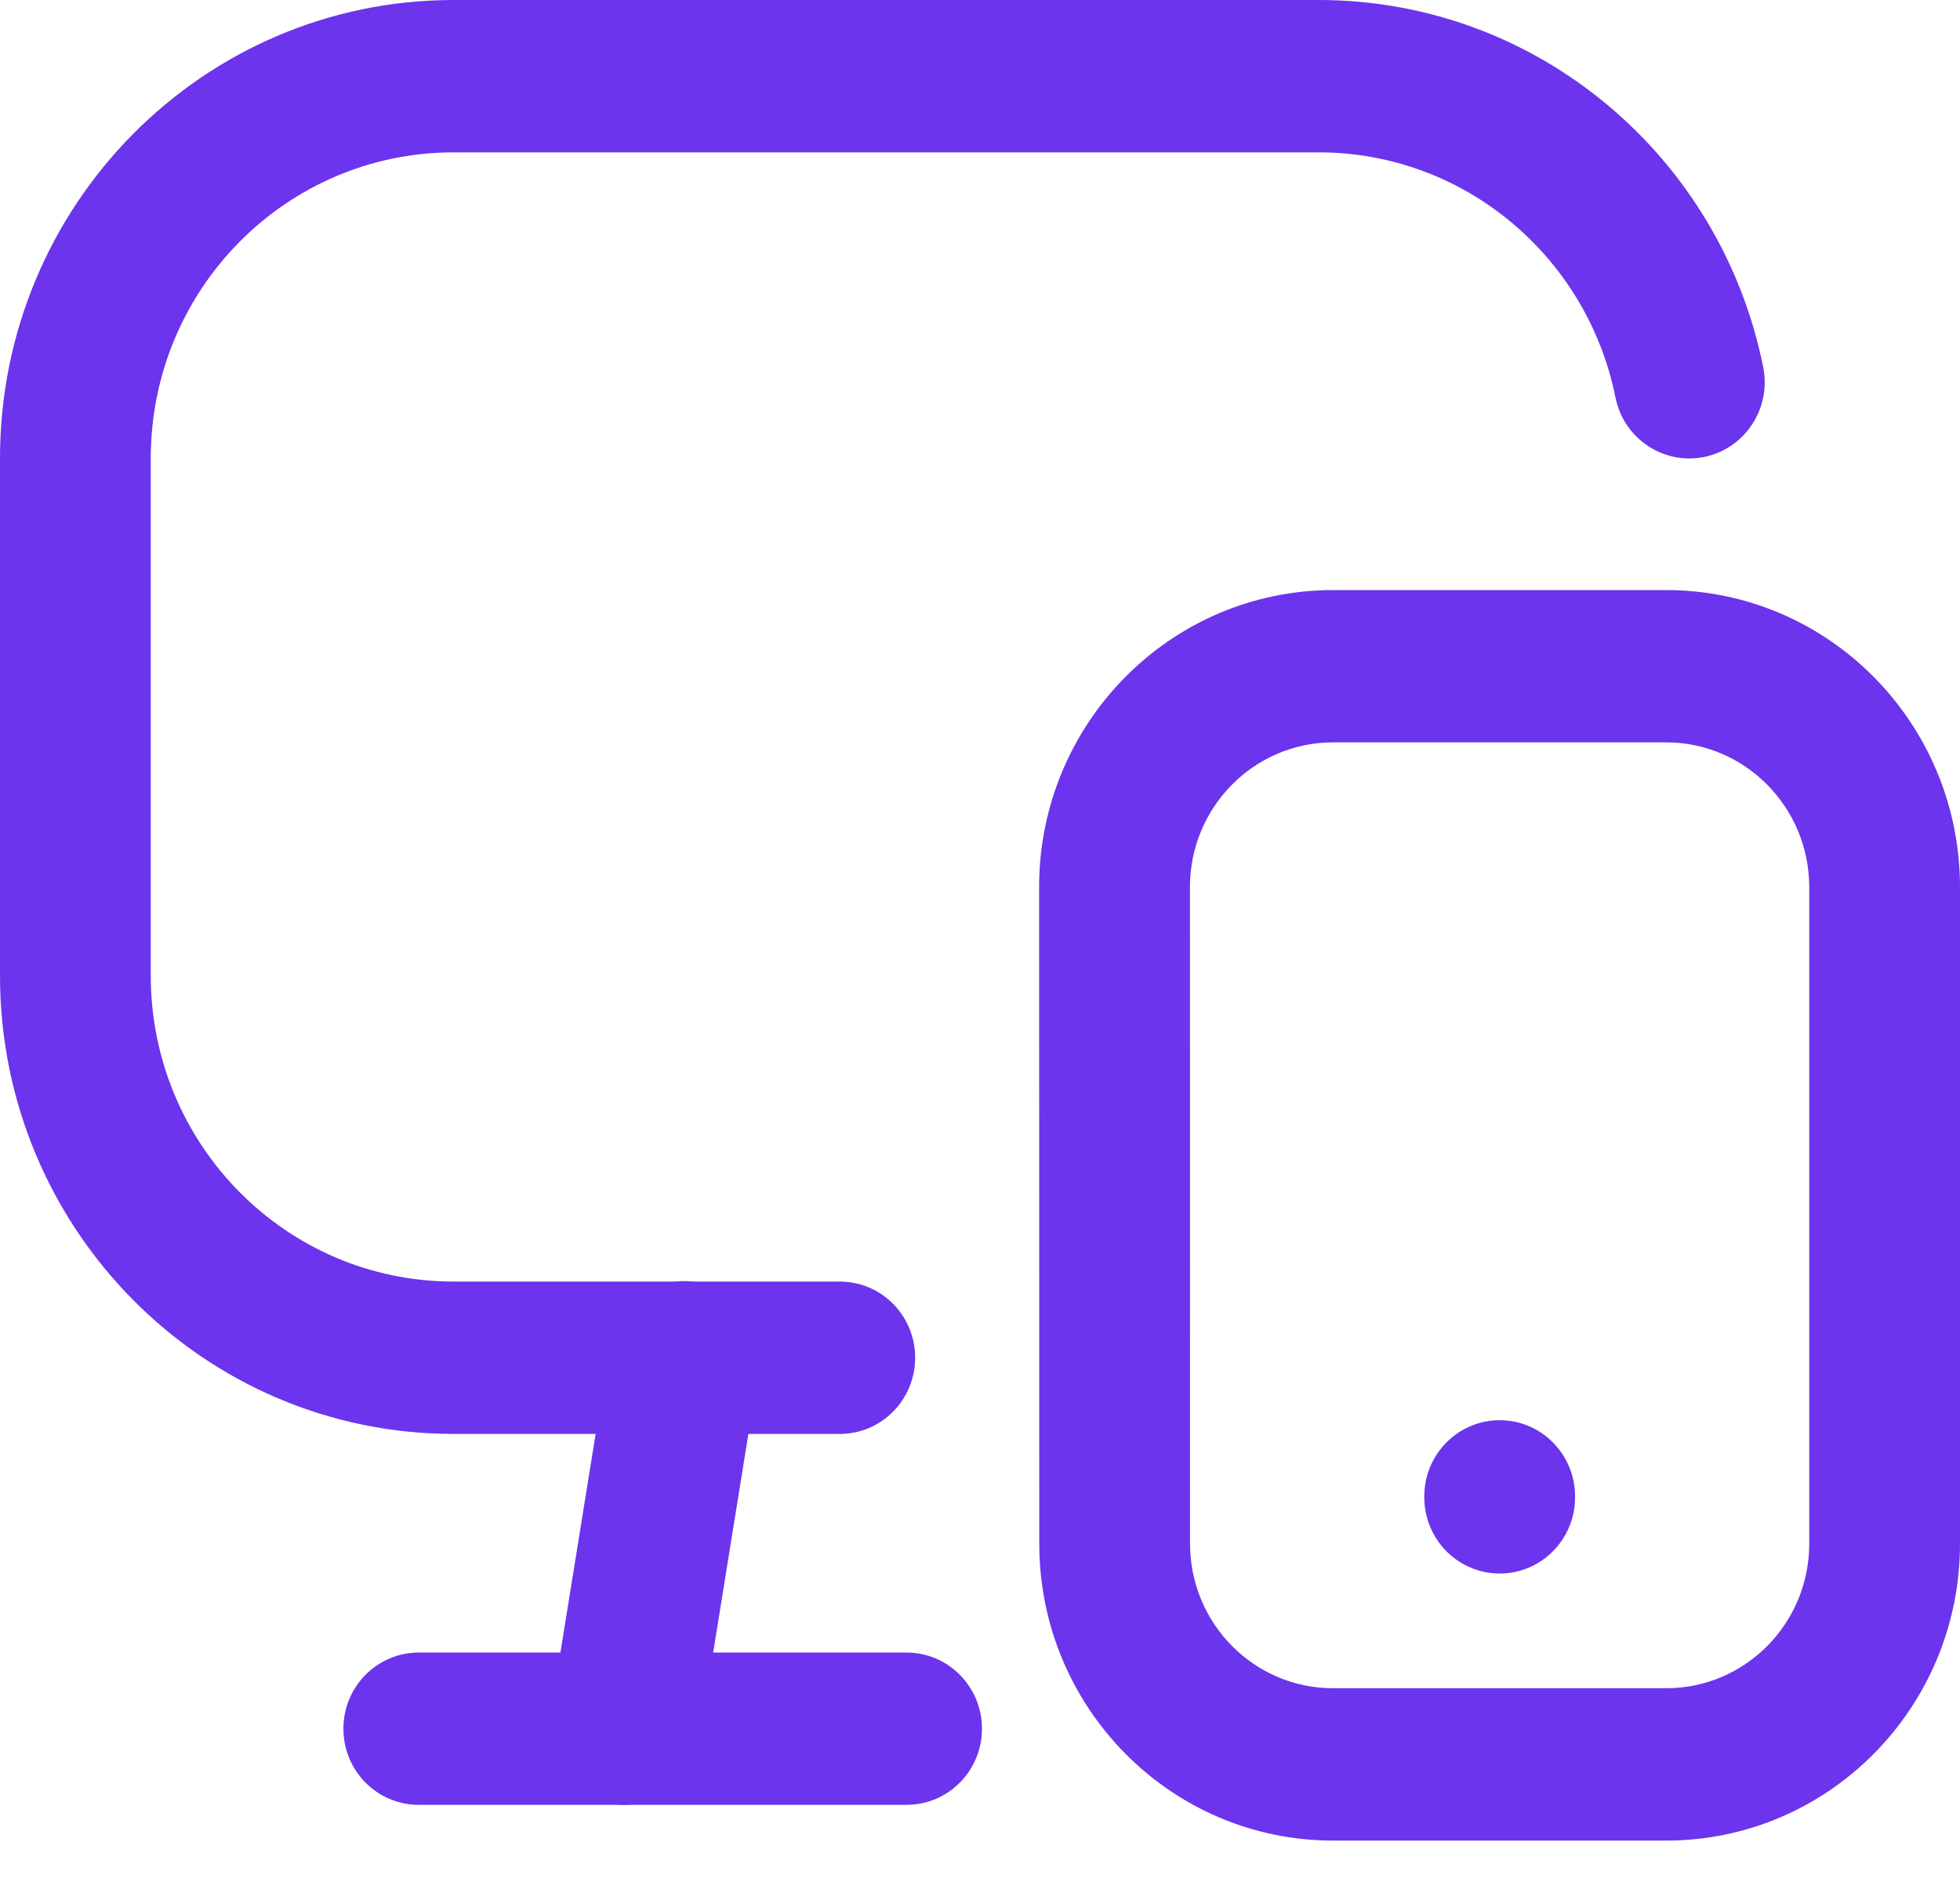
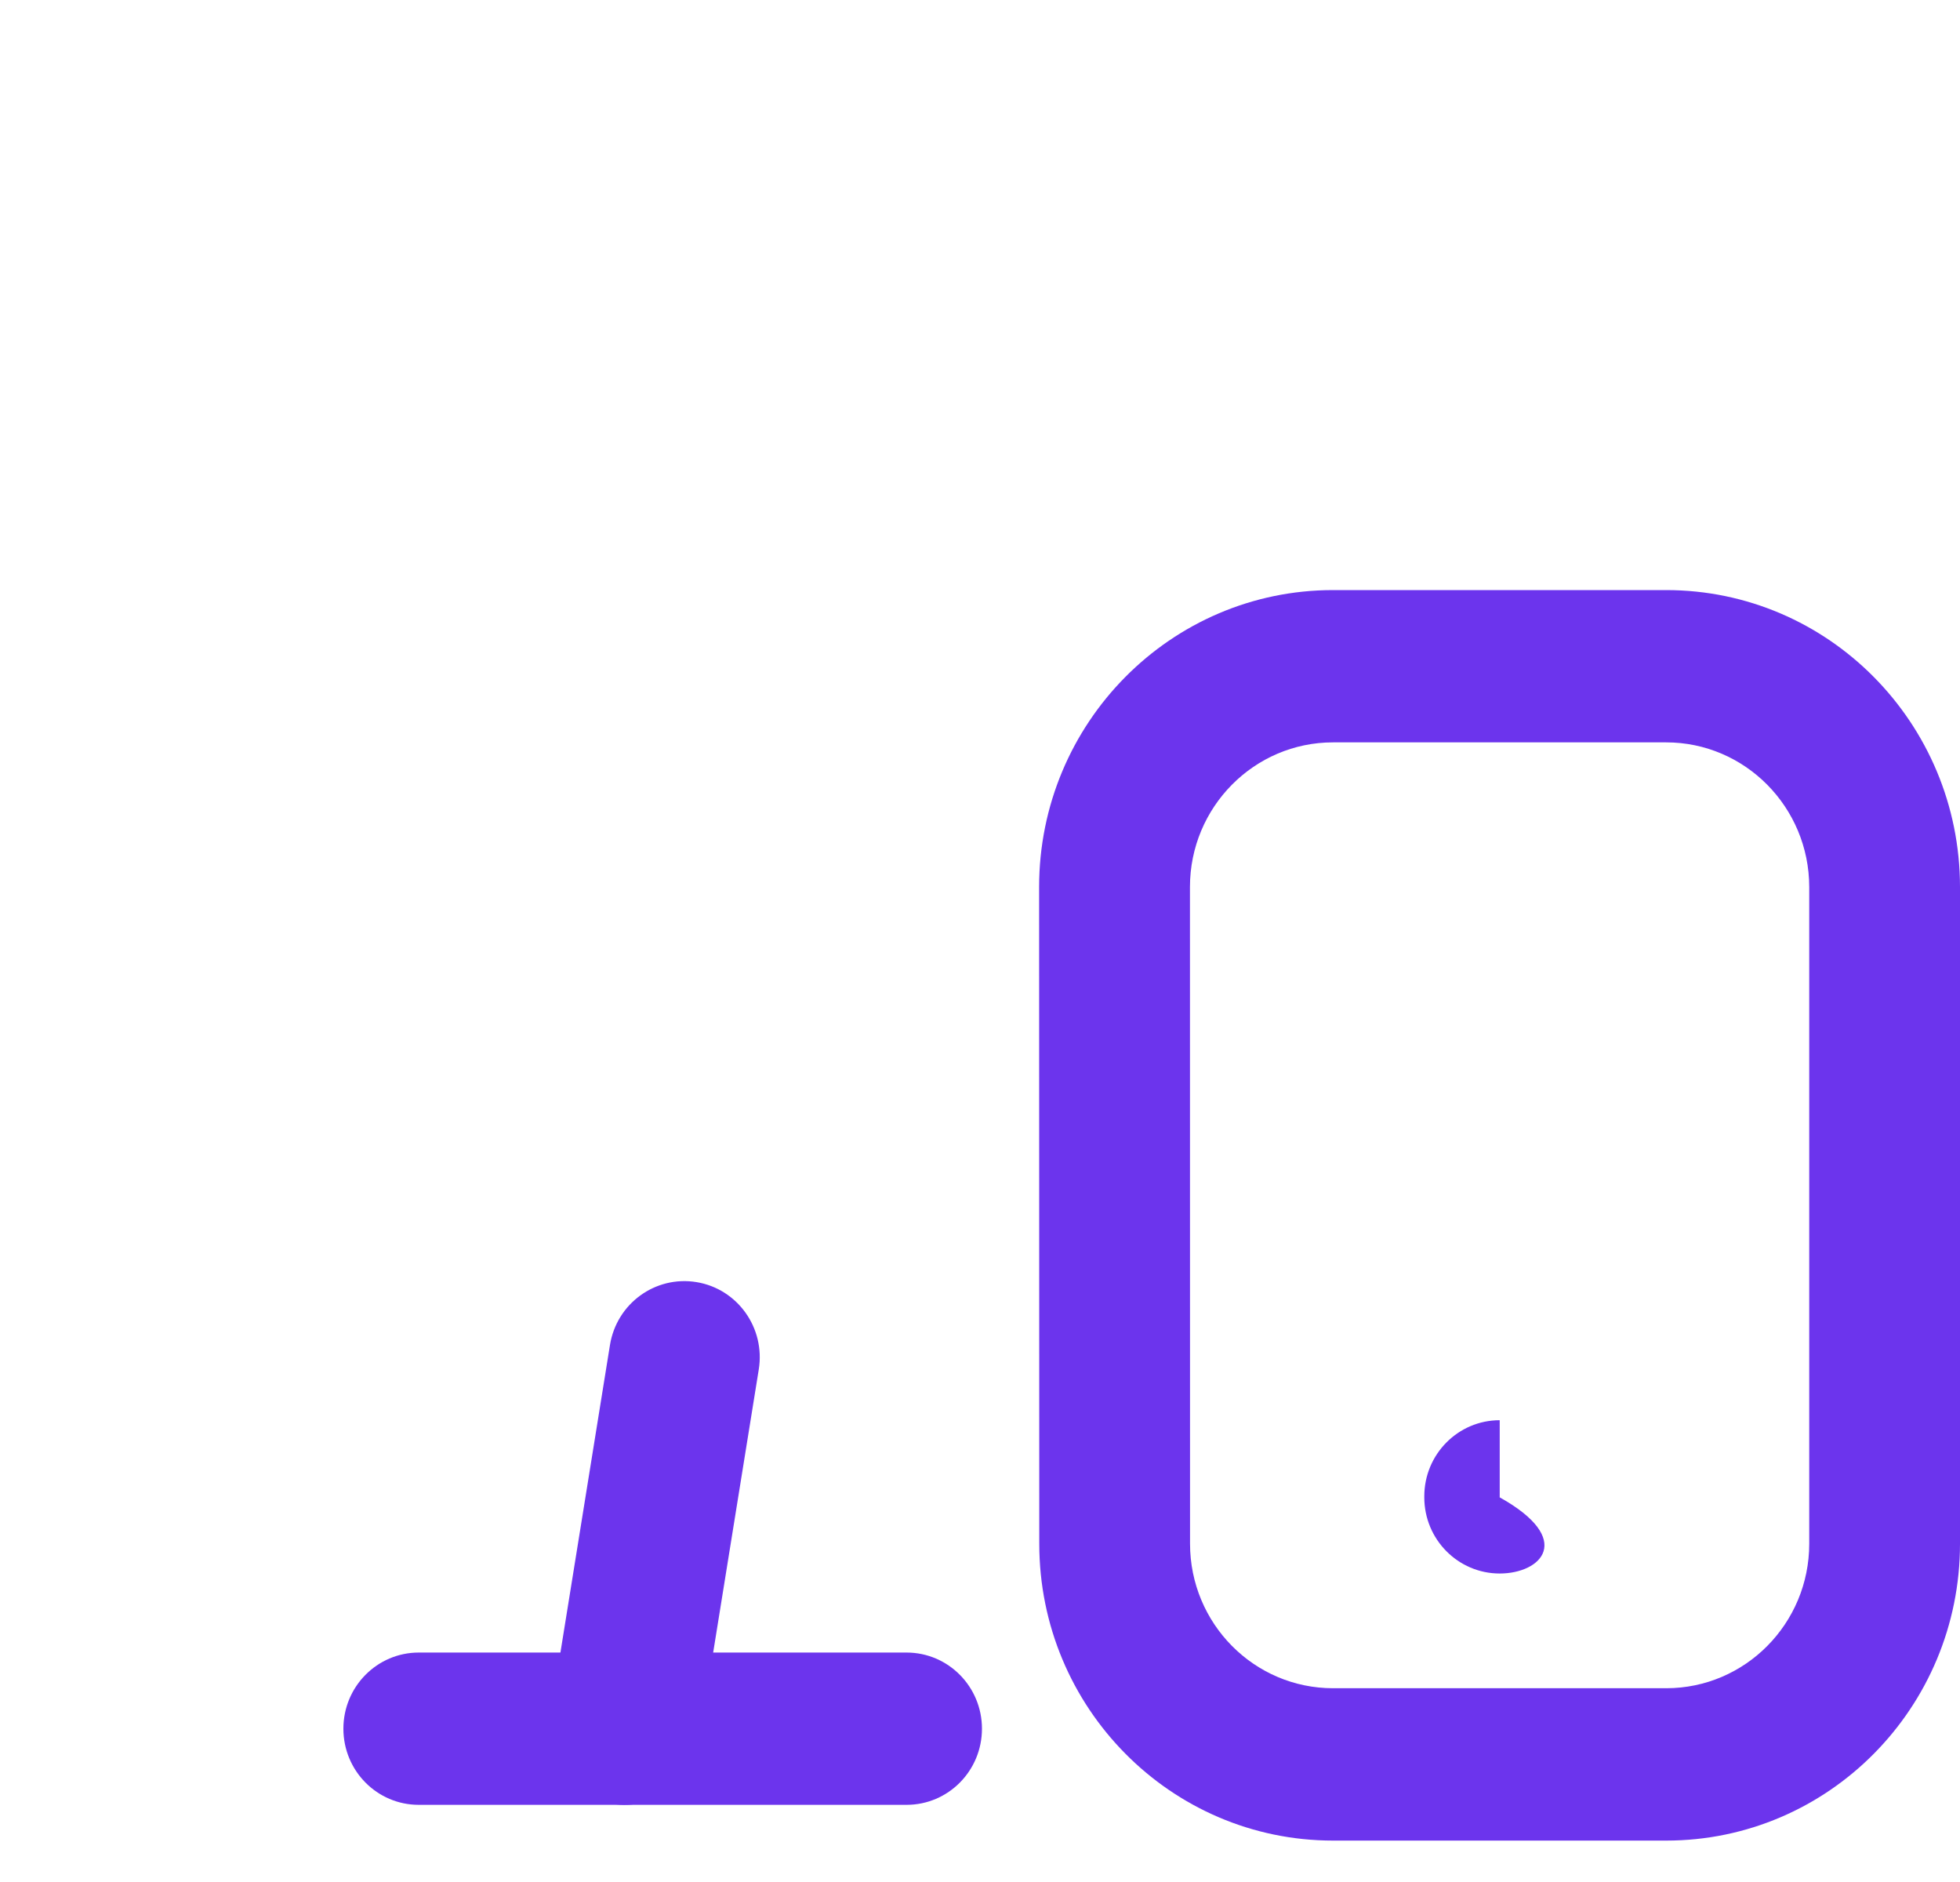
<svg xmlns="http://www.w3.org/2000/svg" width="25" height="24" viewBox="0 0 25 24" fill="none">
-   <path fill-rule="evenodd" clip-rule="evenodd" d="M0 5.844C0 2.616 2.59 0 5.786 0H16.819C19.622 0 21.956 2.012 22.49 4.683C22.595 5.208 22.258 5.721 21.738 5.827C21.217 5.933 20.71 5.593 20.605 5.067C20.248 3.285 18.688 1.943 16.819 1.943H5.786C3.652 1.943 1.923 3.689 1.923 5.844V12.442C1.923 14.597 3.652 16.343 5.786 16.343H10.712C11.243 16.343 11.673 16.778 11.673 17.314C11.673 17.851 11.243 18.286 10.712 18.286H5.786C2.59 18.286 0 15.669 0 12.442V5.844Z" fill="#6C34ED" />
  <path fill-rule="evenodd" clip-rule="evenodd" d="M4.38 22.045C4.38 21.509 4.81 21.074 5.341 21.074H11.563C12.095 21.074 12.525 21.509 12.525 22.045C12.525 22.582 12.095 23.016 11.563 23.016H5.341C4.81 23.016 4.38 22.582 4.38 22.045Z" fill="#6C34ED" />
  <path fill-rule="evenodd" clip-rule="evenodd" d="M8.884 16.35C9.408 16.436 9.764 16.935 9.678 17.465L8.915 22.201C8.829 22.731 8.335 23.09 7.811 23.004C7.287 22.918 6.931 22.419 7.017 21.889L7.78 17.153C7.865 16.623 8.359 16.264 8.884 16.35Z" fill="#6C34ED" />
  <path fill-rule="evenodd" clip-rule="evenodd" d="M13.254 11.311C13.254 9.221 14.934 7.525 17.003 7.525H21.252C23.321 7.525 24.998 9.22 25 11.31V19.686C25 21.777 23.322 23.472 21.252 23.472H17.004C14.934 23.472 13.256 21.777 13.256 19.686L13.254 11.311ZM15.178 11.311L15.179 19.685C15.179 20.704 15.996 21.529 17.004 21.529H21.252C22.26 21.529 23.077 20.704 23.077 19.686V11.312C23.076 10.293 22.258 9.467 21.252 9.467H17.003C15.996 9.467 15.178 10.294 15.178 11.311Z" fill="#6C34ED" />
-   <path fill-rule="evenodd" clip-rule="evenodd" d="M19.129 18.111C19.66 18.111 20.09 18.546 20.09 19.082V19.095C20.09 19.631 19.66 20.066 19.129 20.066C18.598 20.066 18.167 19.631 18.167 19.095V19.082C18.167 18.546 18.598 18.111 19.129 18.111Z" fill="#6C34ED" />
+   <path fill-rule="evenodd" clip-rule="evenodd" d="M19.129 18.111V19.095C20.09 19.631 19.66 20.066 19.129 20.066C18.598 20.066 18.167 19.631 18.167 19.095V19.082C18.167 18.546 18.598 18.111 19.129 18.111Z" fill="#6C34ED" />
</svg>